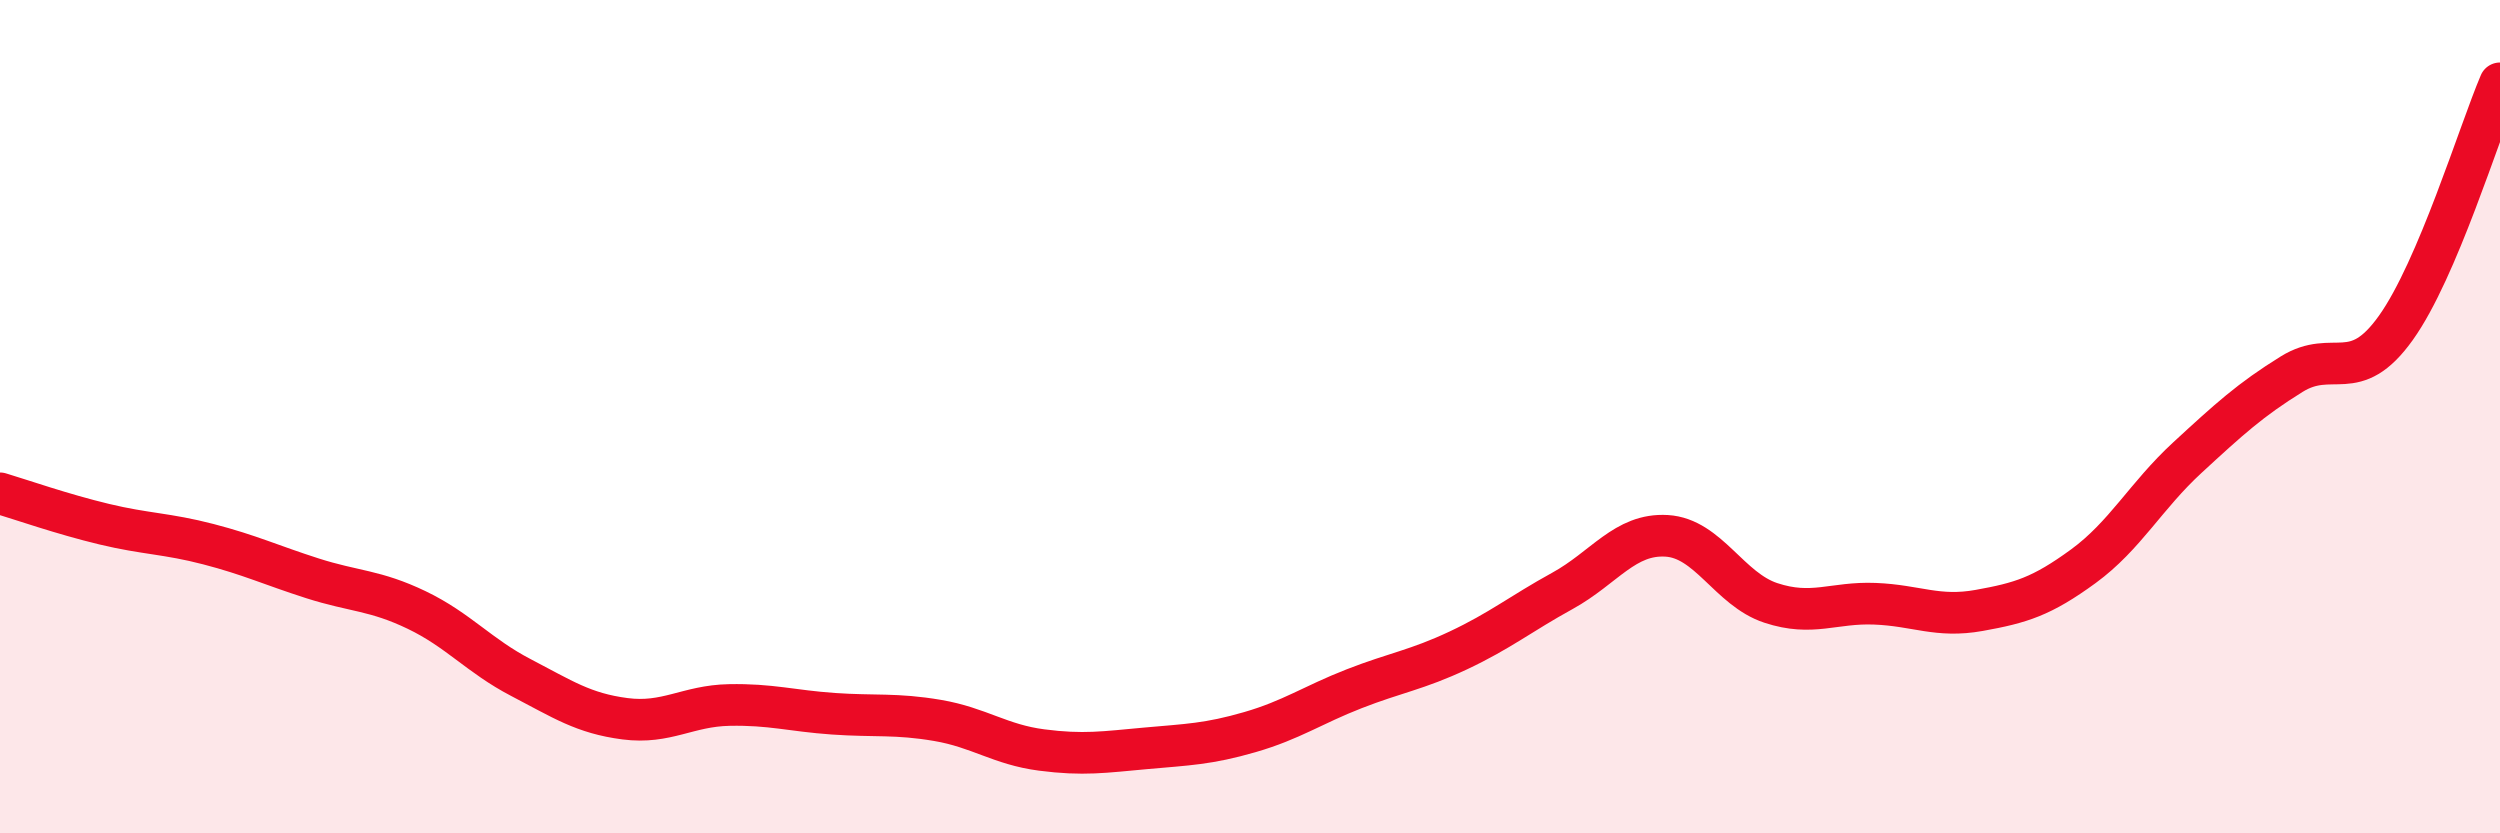
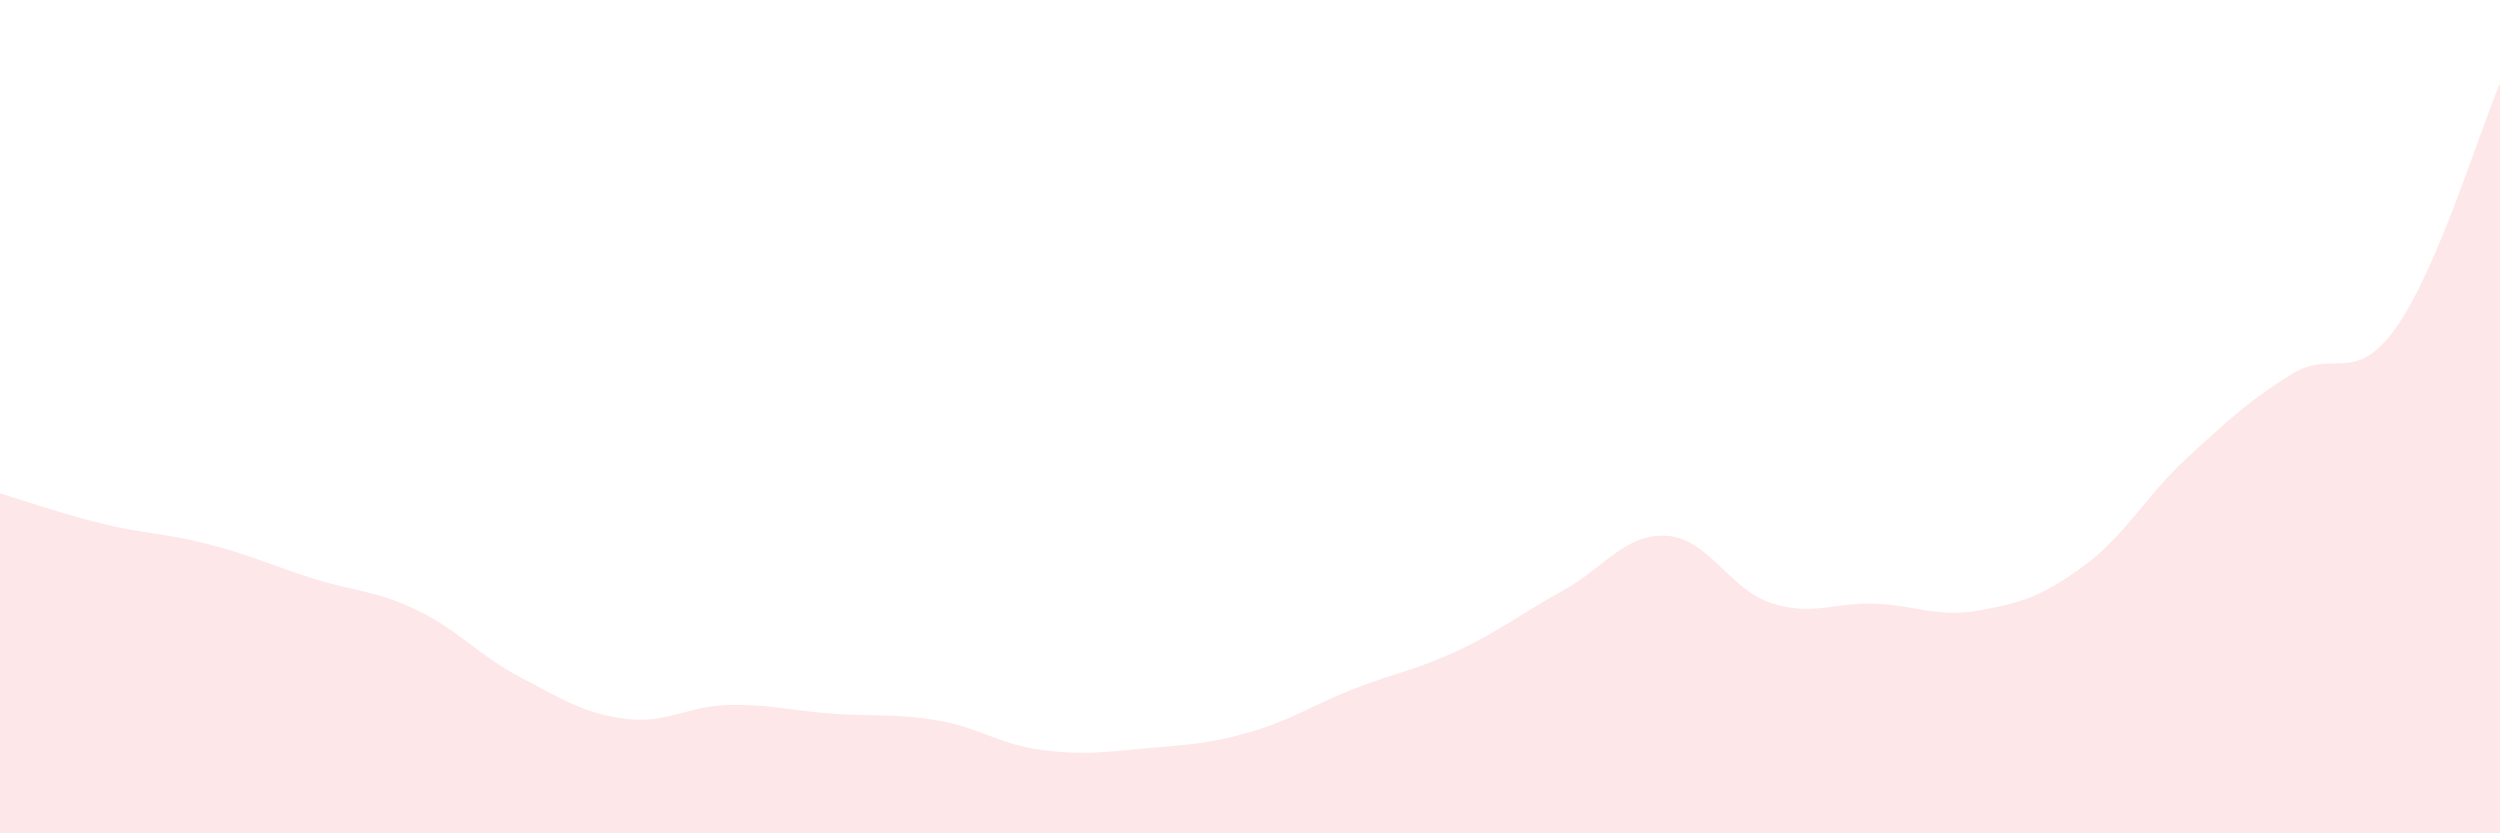
<svg xmlns="http://www.w3.org/2000/svg" width="60" height="20" viewBox="0 0 60 20">
  <path d="M 0,11.84 C 0.5,11.99 1.5,12.34 2.5,12.58 C 3.5,12.82 4,12.8 5,13.06 C 6,13.32 6.5,13.56 7.5,13.88 C 8.5,14.2 9,14.16 10,14.64 C 11,15.12 11.5,15.74 12.5,16.26 C 13.5,16.78 14,17.12 15,17.25 C 16,17.38 16.5,16.94 17.5,16.92 C 18.5,16.9 19,17.06 20,17.13 C 21,17.2 21.5,17.12 22.5,17.29 C 23.5,17.46 24,17.87 25,18 C 26,18.13 26.5,18.05 27.5,17.96 C 28.5,17.87 29,17.86 30,17.57 C 31,17.28 31.5,16.92 32.5,16.53 C 33.5,16.14 34,16.08 35,15.61 C 36,15.14 36.5,14.73 37.5,14.18 C 38.5,13.63 39,12.8 40,12.86 C 41,12.92 41.5,14.14 42.5,14.47 C 43.5,14.8 44,14.45 45,14.49 C 46,14.53 46.5,14.83 47.5,14.65 C 48.5,14.47 49,14.32 50,13.59 C 51,12.86 51.5,11.9 52.5,10.98 C 53.5,10.06 54,9.6 55,8.98 C 56,8.36 56.5,9.27 57.5,7.87 C 58.5,6.47 59.5,3.17 60,2L60 20L0 20Z" fill="#EB0A25" opacity="0.1" stroke-linecap="round" stroke-linejoin="round" />
-   <path d="M 0,11.84 C 0.5,11.99 1.5,12.34 2.5,12.58 C 3.5,12.82 4,12.8 5,13.06 C 6,13.32 6.5,13.56 7.5,13.88 C 8.5,14.2 9,14.16 10,14.64 C 11,15.12 11.5,15.74 12.5,16.26 C 13.5,16.78 14,17.12 15,17.25 C 16,17.38 16.5,16.94 17.5,16.92 C 18.5,16.9 19,17.06 20,17.13 C 21,17.2 21.5,17.12 22.5,17.29 C 23.5,17.46 24,17.87 25,18 C 26,18.13 26.5,18.05 27.5,17.96 C 28.5,17.87 29,17.86 30,17.57 C 31,17.28 31.5,16.92 32.5,16.53 C 33.5,16.14 34,16.08 35,15.61 C 36,15.14 36.5,14.73 37.5,14.18 C 38.5,13.63 39,12.8 40,12.86 C 41,12.92 41.5,14.14 42.5,14.47 C 43.5,14.8 44,14.45 45,14.49 C 46,14.53 46.5,14.83 47.5,14.65 C 48.5,14.47 49,14.32 50,13.59 C 51,12.86 51.5,11.9 52.5,10.98 C 53.5,10.06 54,9.6 55,8.98 C 56,8.36 56.5,9.27 57.5,7.87 C 58.5,6.47 59.5,3.17 60,2" stroke="#EB0A25" stroke-width="1" fill="none" stroke-linecap="round" stroke-linejoin="round" />
</svg>